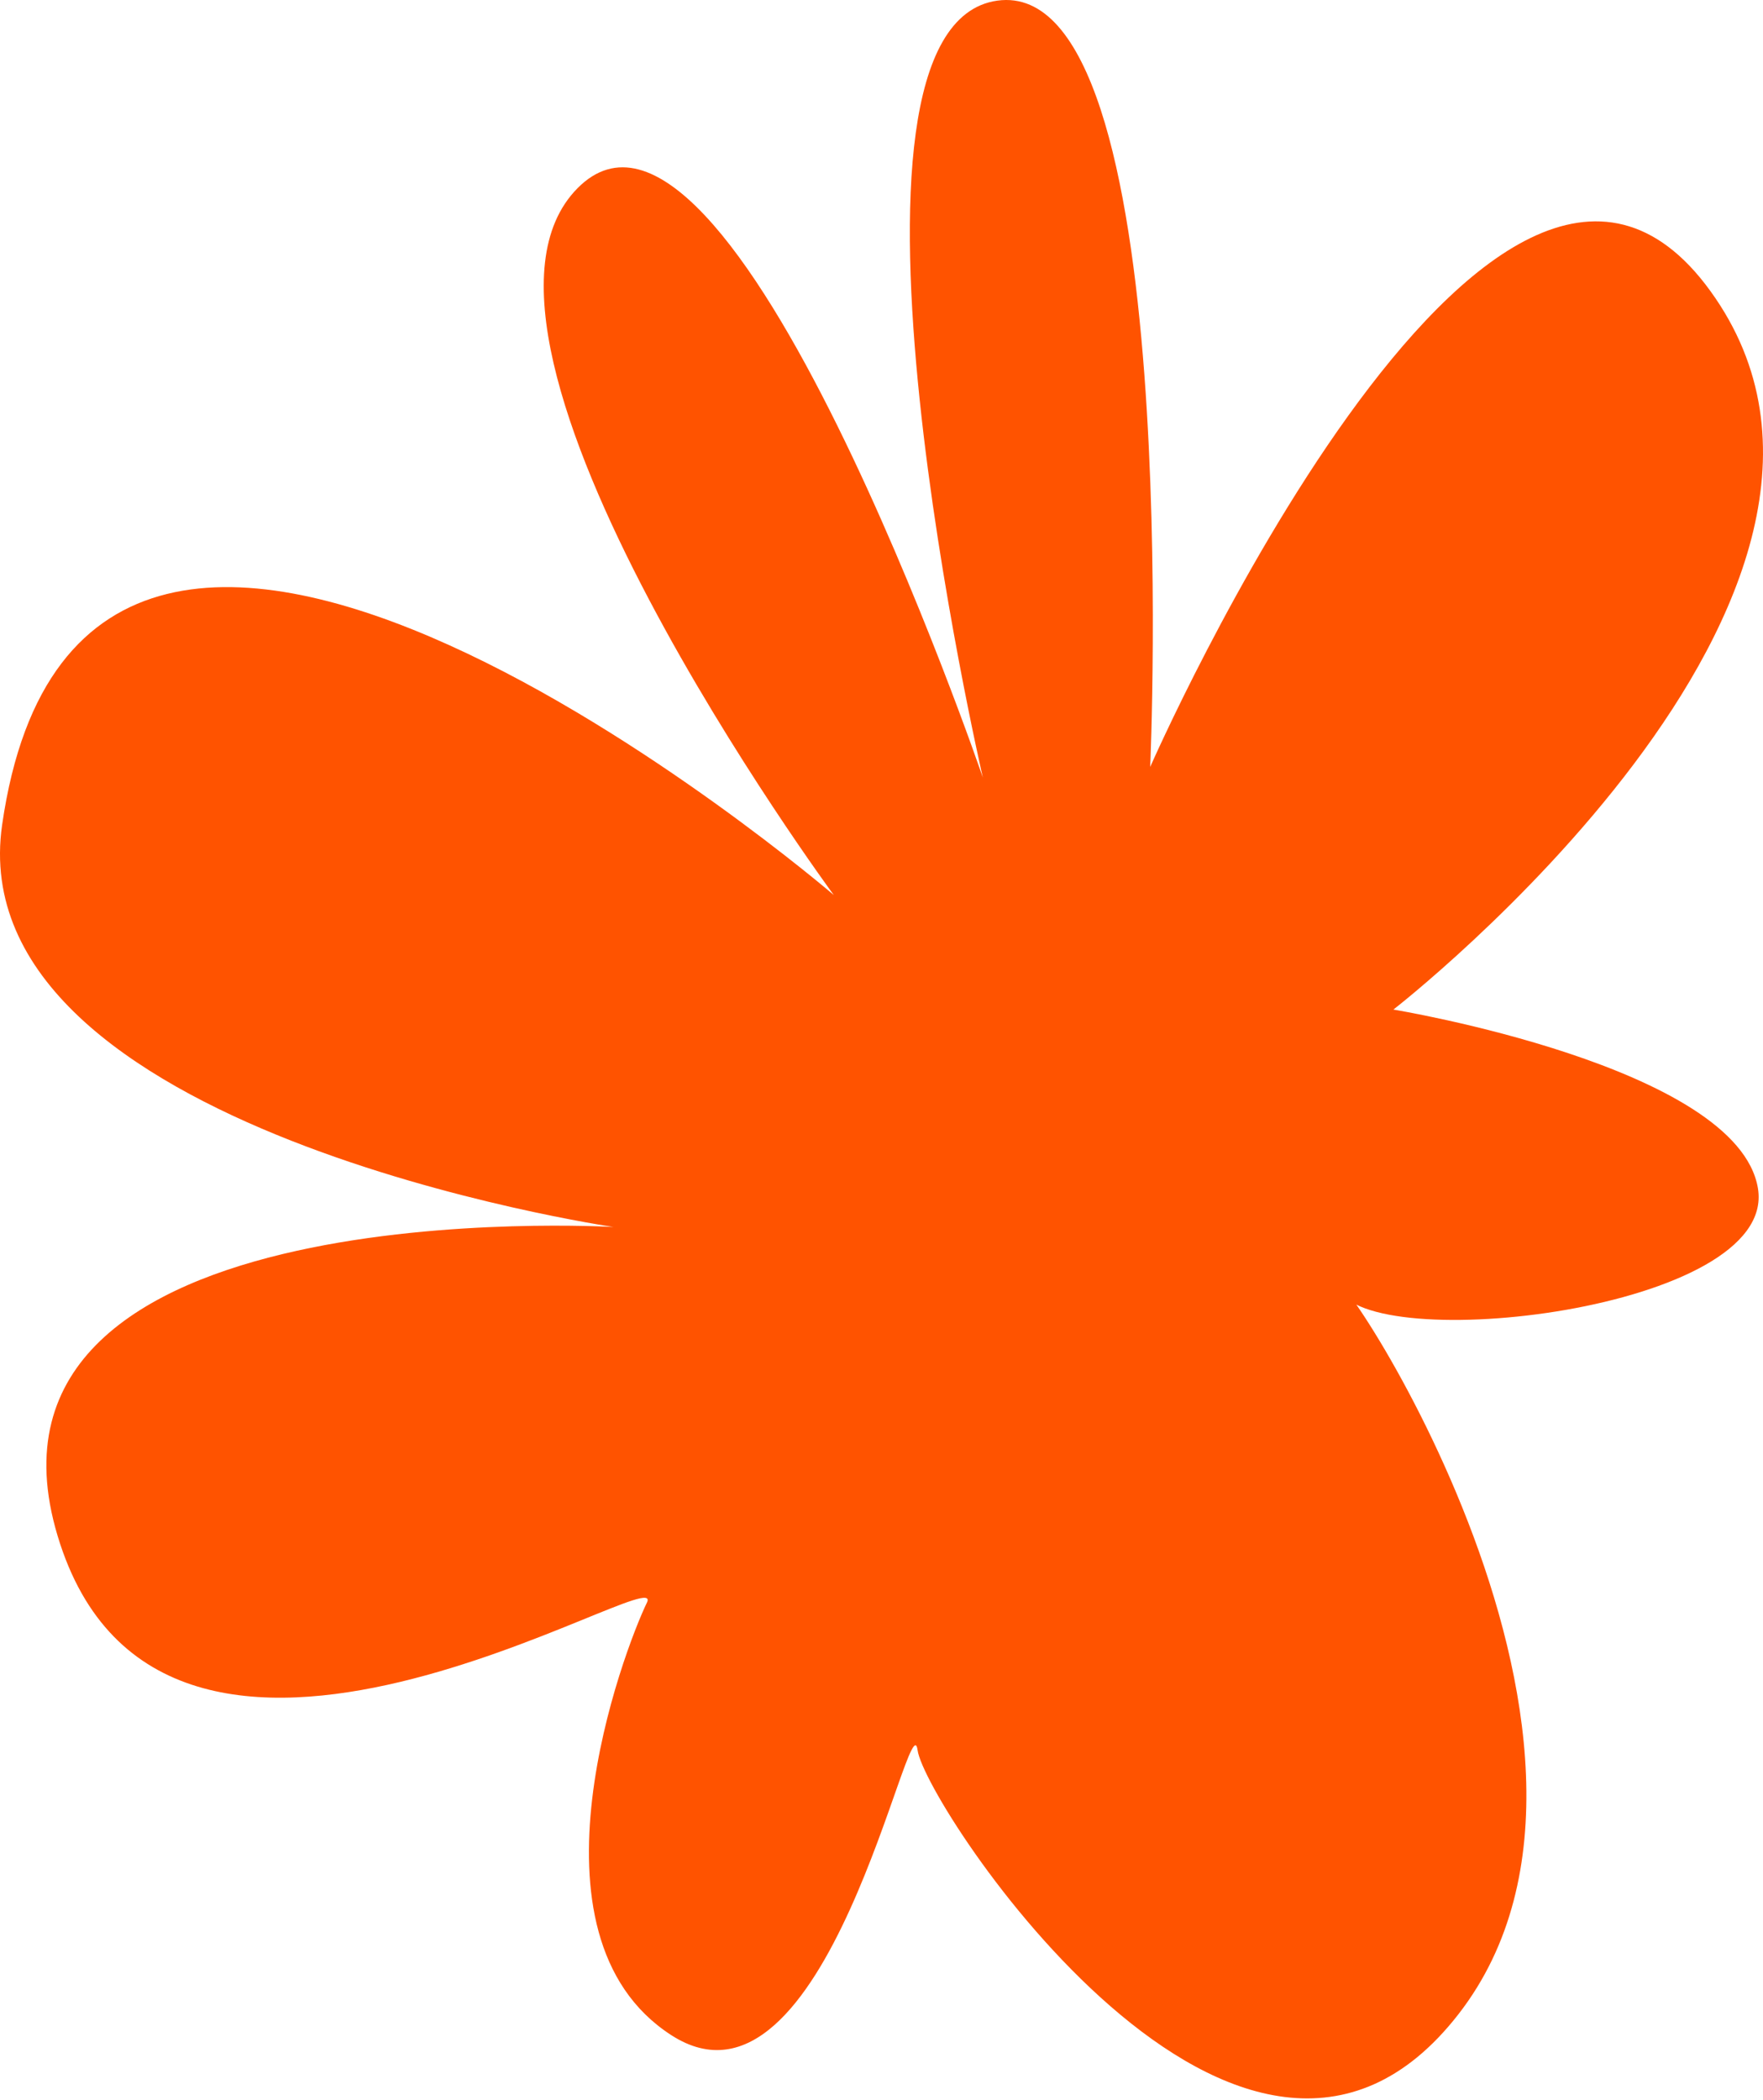
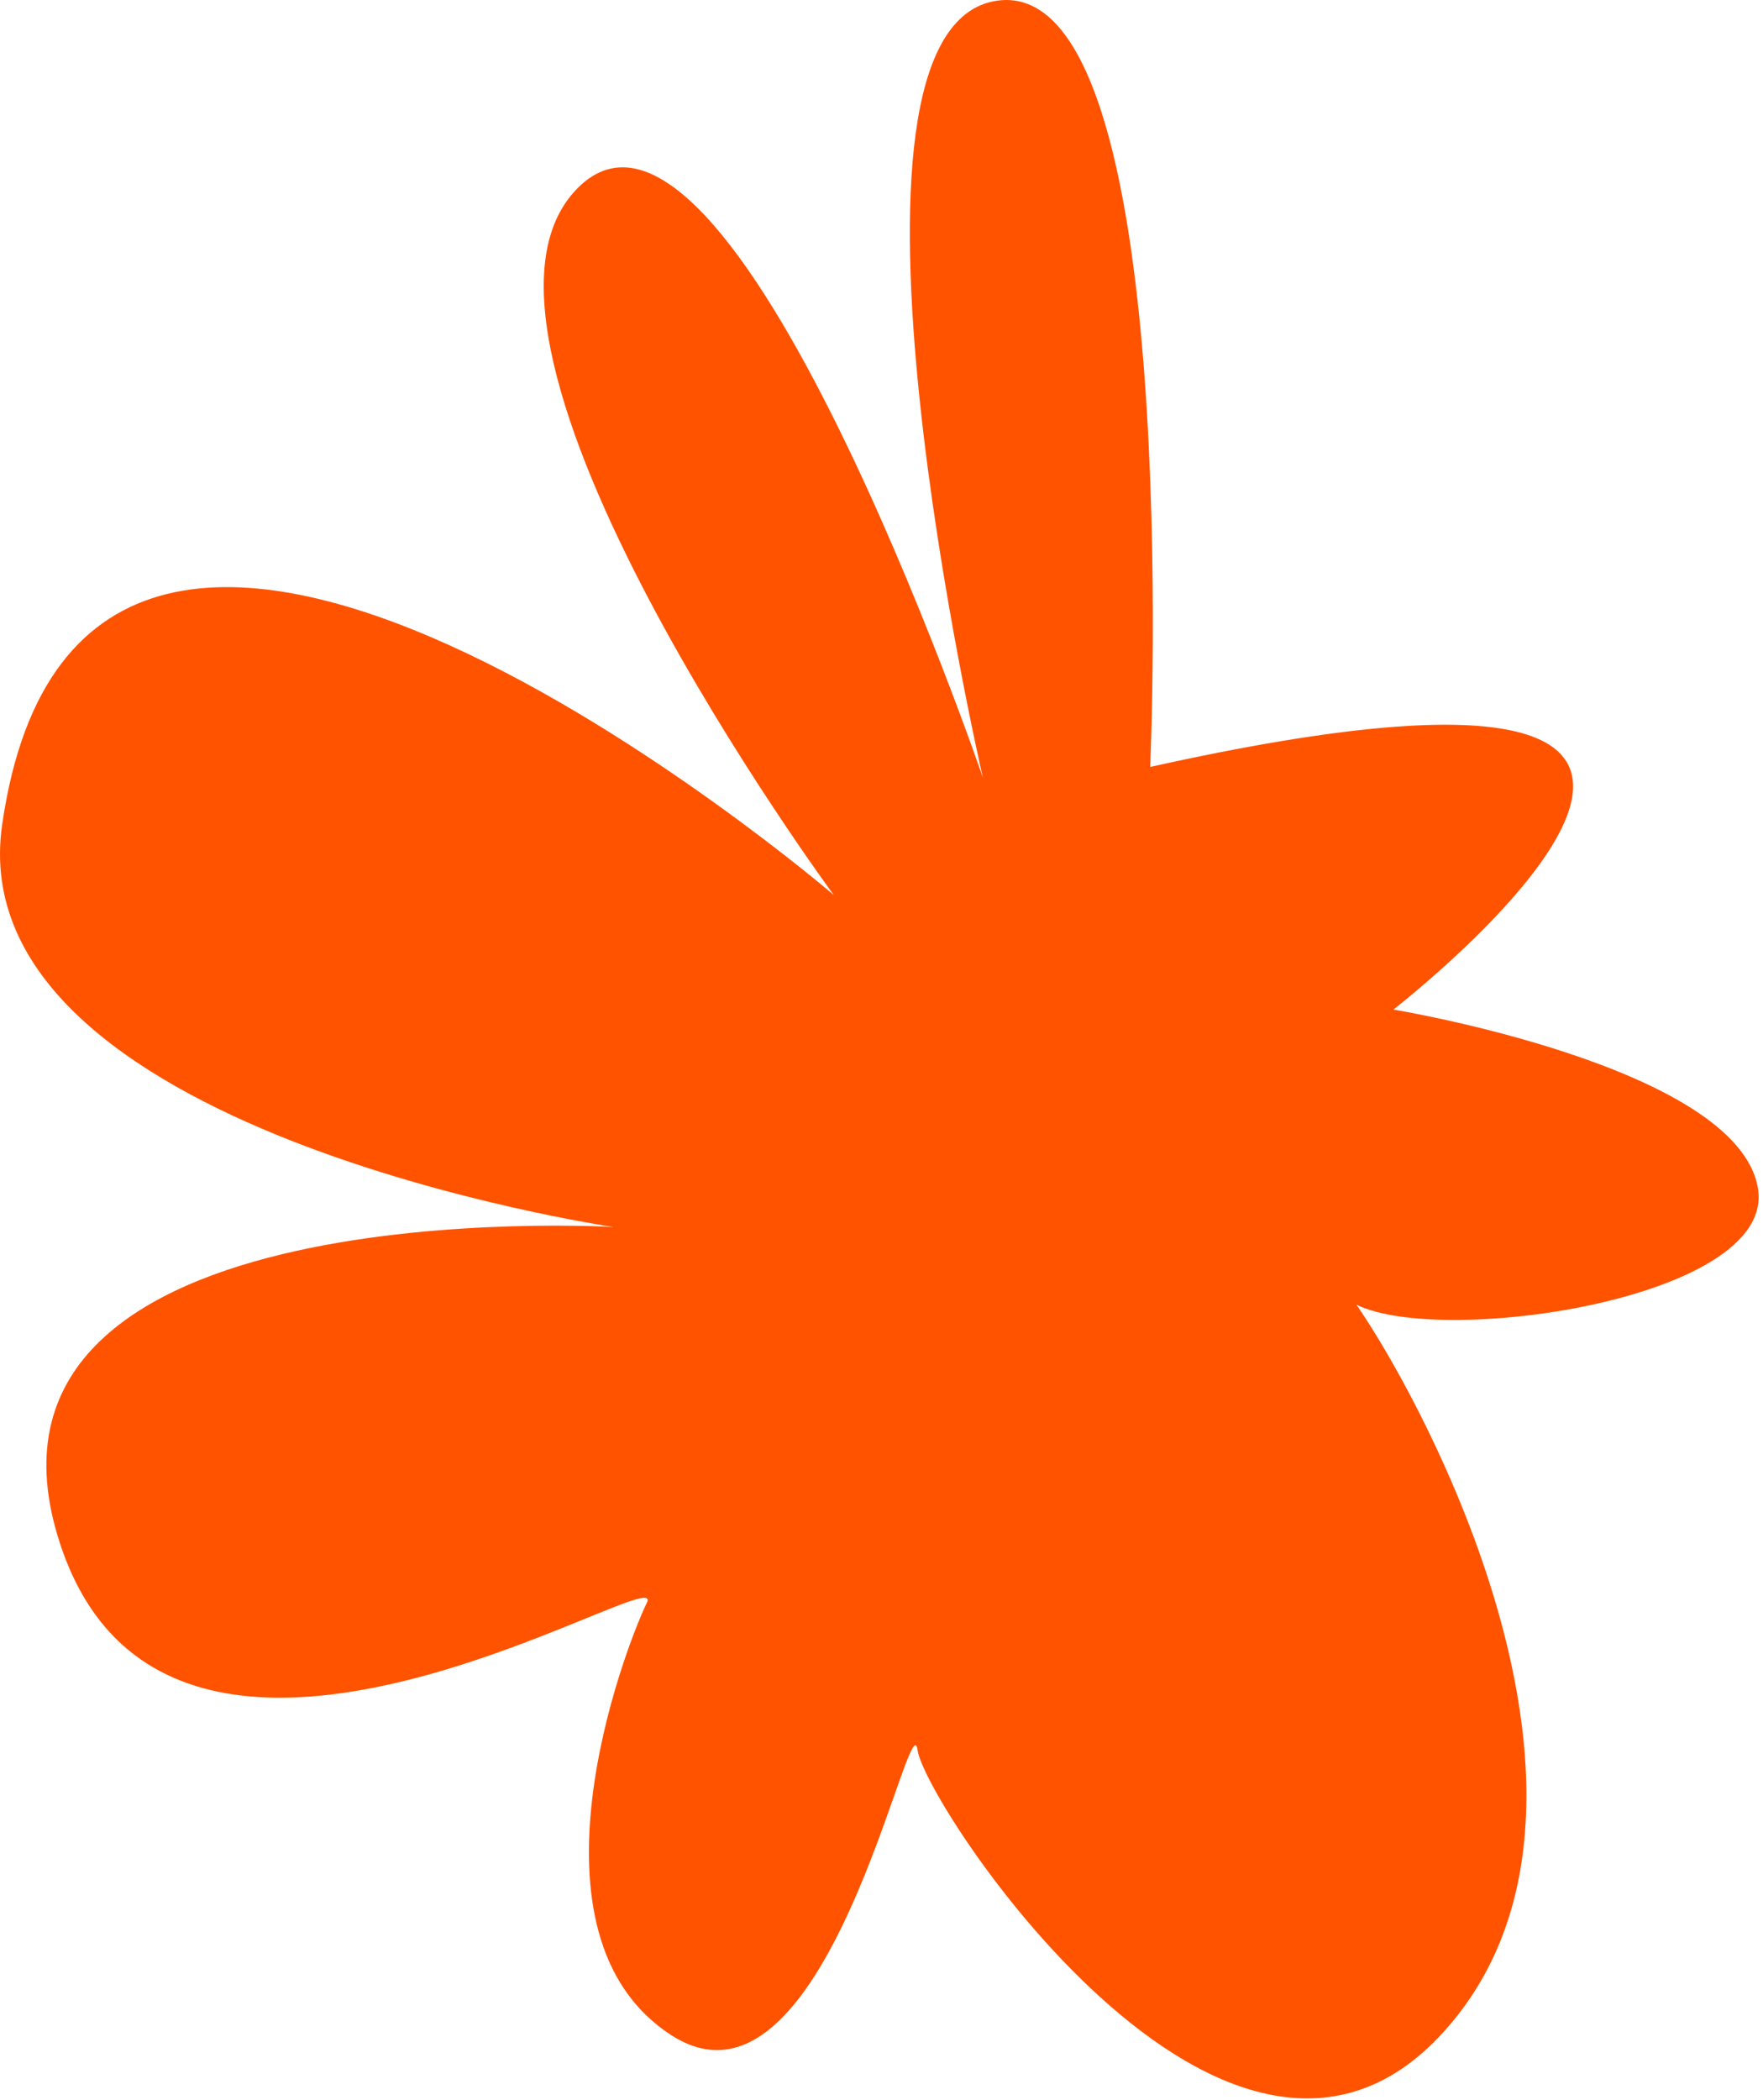
<svg xmlns="http://www.w3.org/2000/svg" width="986" height="1174" viewBox="0 0 986 1174" fill="none">
-   <path d="M466.311 500.423C466.311 500.423 238.074 190.76 323.053 105.174C408.032 19.587 549.681 434.751 549.681 434.751C549.681 434.751 452.614 14.871 557.811 0.35C663.009 -14.172 643.273 428.801 643.273 428.801C643.273 428.801 834.311 -6.345 956.65 162.817C1078.99 331.98 779.294 564.458 779.294 564.458C779.294 564.458 972.039 596.167 983.183 664.498C994.297 732.838 764.062 758.579 748.317 719.995C732.573 681.41 935.394 972.153 815.66 1126.18C695.926 1280.21 517.322 1009.53 513.177 978.527C509.031 947.524 462.331 1194.03 375.412 1137.86C288.492 1081.69 348.945 922.543 361.807 896.032C374.669 869.52 90.711 1053.26 32.212 858.688C-26.286 664.114 343.073 686.023 343.073 686.023C343.073 686.023 -23.457 632.326 1.189 461.176C47.322 140.715 466.311 500.423 466.311 500.423Z" fill="#FF5300" />
+   <path d="M466.311 500.423C466.311 500.423 238.074 190.76 323.053 105.174C408.032 19.587 549.681 434.751 549.681 434.751C549.681 434.751 452.614 14.871 557.811 0.35C663.009 -14.172 643.273 428.801 643.273 428.801C1078.99 331.98 779.294 564.458 779.294 564.458C779.294 564.458 972.039 596.167 983.183 664.498C994.297 732.838 764.062 758.579 748.317 719.995C732.573 681.41 935.394 972.153 815.66 1126.18C695.926 1280.21 517.322 1009.53 513.177 978.527C509.031 947.524 462.331 1194.03 375.412 1137.86C288.492 1081.69 348.945 922.543 361.807 896.032C374.669 869.52 90.711 1053.26 32.212 858.688C-26.286 664.114 343.073 686.023 343.073 686.023C343.073 686.023 -23.457 632.326 1.189 461.176C47.322 140.715 466.311 500.423 466.311 500.423Z" fill="#FF5300" />
</svg>